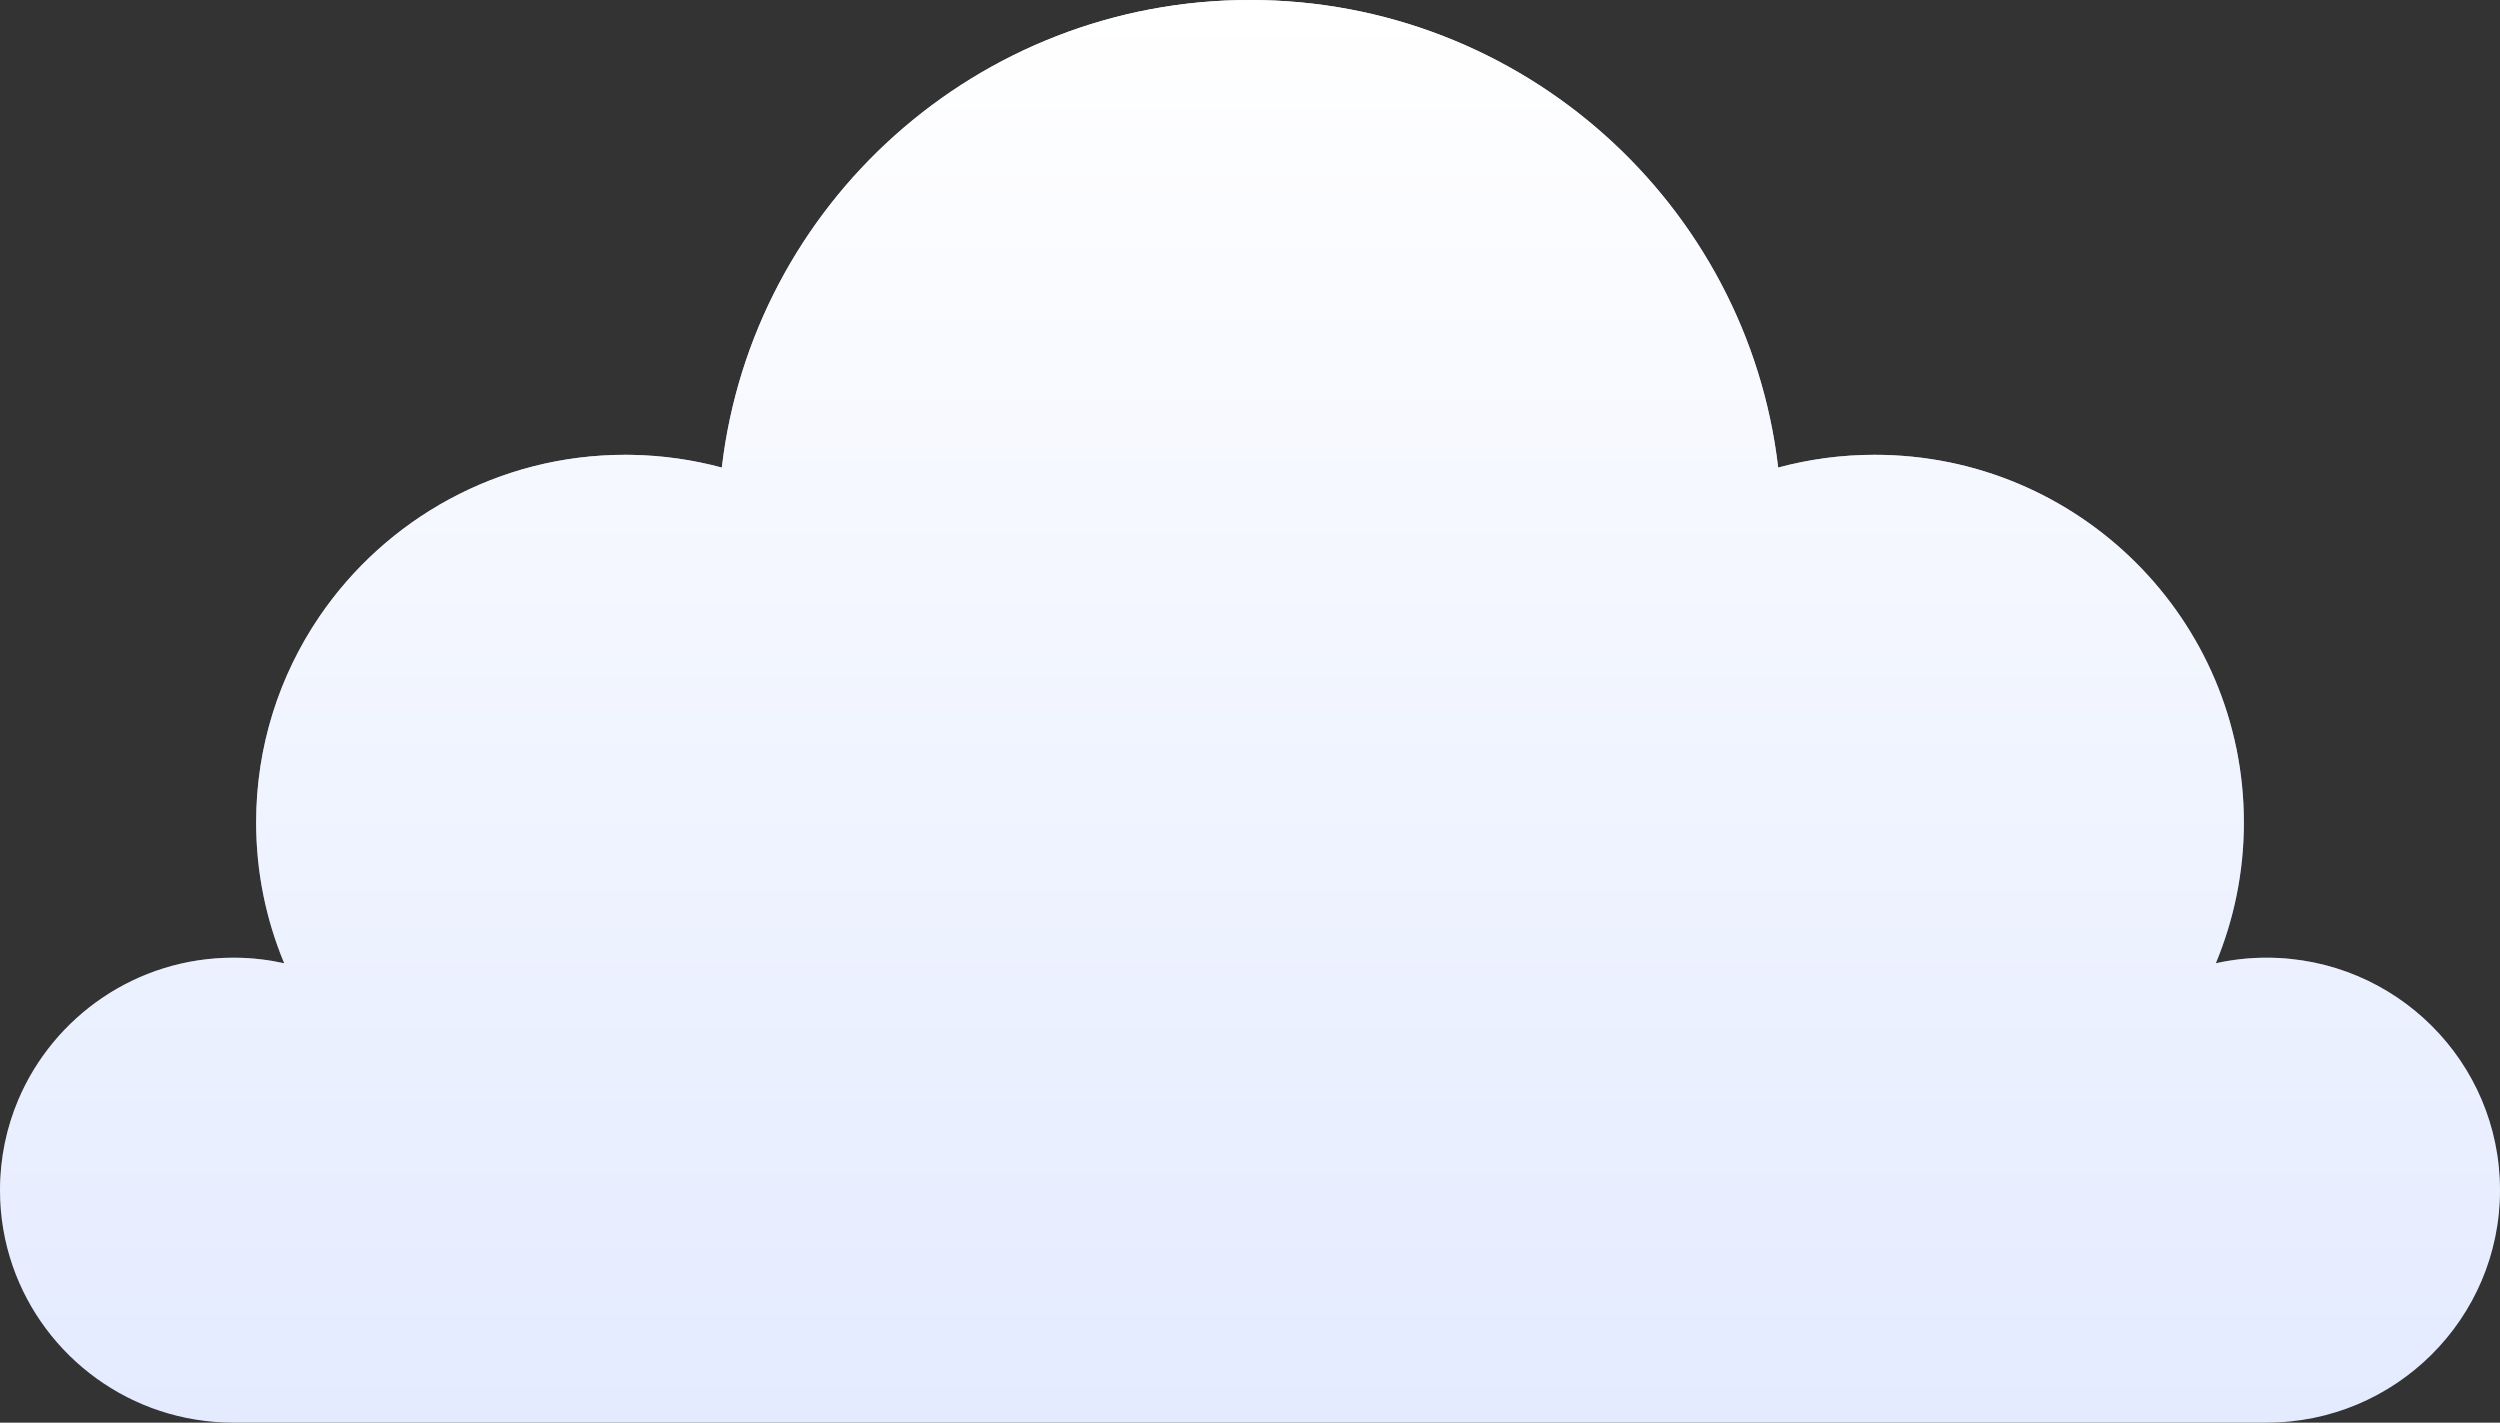
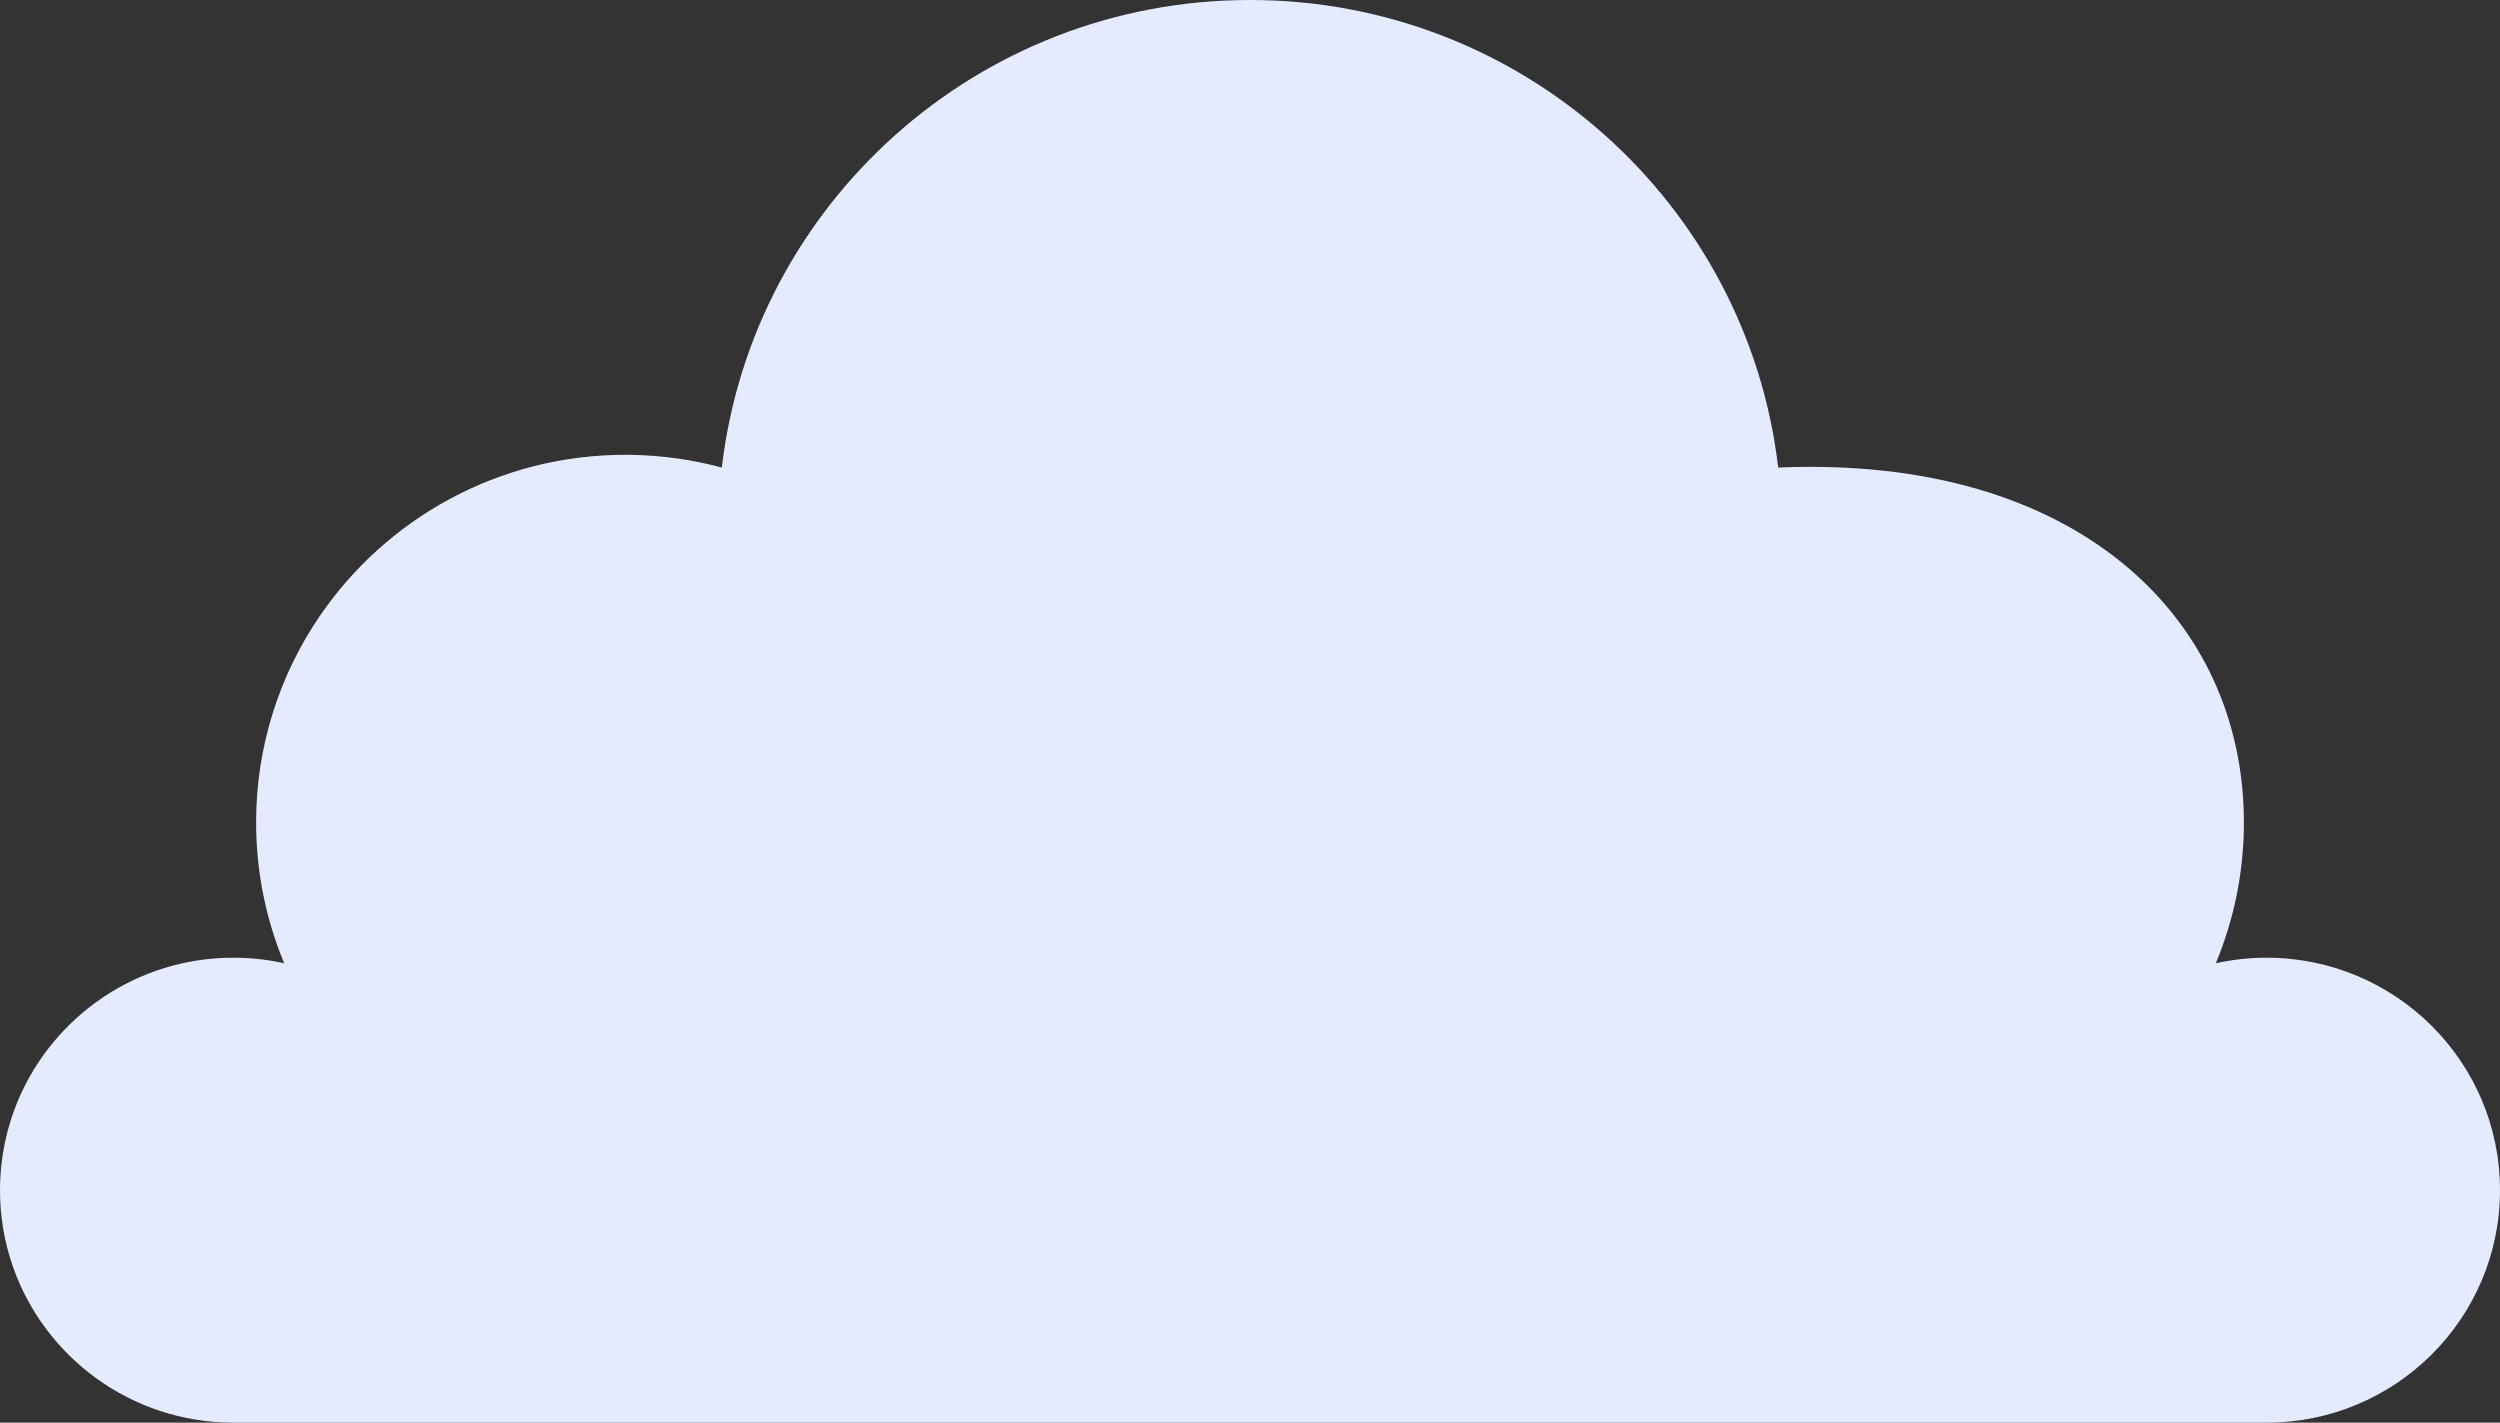
<svg xmlns="http://www.w3.org/2000/svg" width="181" height="103" viewBox="0 0 181 103" fill="none">
  <rect x="0" y="0" width="181" height="103" fill="#333333" stroke="none" />
-   <path fill-rule="evenodd" clip-rule="evenodd" d="M160.424 69.74C161.606 69.479 162.834 69.337 164.096 69.337C173.432 69.337 181 76.873 181 86.169C181 95.465 173.431 103 164.096 103H115.378H16.905C16.904 103 16.904 103 16.904 103C9.492 103 3.194 98.25 0.913 91.64C0.321 89.925 0 88.084 0 86.169C0 83.845 0.473 81.631 1.328 79.617C3.895 73.576 9.902 69.337 16.904 69.337C16.904 69.337 16.904 69.337 16.905 69.337C16.983 69.337 17.062 69.338 17.14 69.339C18.319 69.355 19.468 69.495 20.576 69.74C19.268 66.6 18.543 63.159 18.543 59.548C18.543 54.035 20.226 48.913 23.108 44.665C27.913 37.584 36.049 32.928 45.277 32.928C45.278 32.928 45.278 32.928 45.278 32.928C45.429 32.928 45.579 32.929 45.729 32.932C47.985 32.97 50.172 33.291 52.259 33.851C54.492 14.793 70.759 0 90.5 0C110.241 0 126.509 14.793 128.741 33.851C130.967 33.252 133.306 32.928 135.723 32.928C150.488 32.928 162.458 44.846 162.458 59.548C162.458 63.159 161.732 66.6 160.424 69.74Z" fill="#E4EBFF" />
-   <path fill-rule="evenodd" clip-rule="evenodd" d="M160.424 69.74C161.606 69.479 162.834 69.337 164.096 69.337C173.432 69.337 181 76.873 181 86.169C181 95.465 173.431 103 164.096 103H115.378H16.905C16.904 103 16.904 103 16.904 103C9.492 103 3.194 98.25 0.913 91.64C0.321 89.925 0 88.084 0 86.169C0 83.845 0.473 81.631 1.328 79.617C3.895 73.576 9.902 69.337 16.904 69.337C16.904 69.337 16.904 69.337 16.905 69.337C16.983 69.337 17.062 69.338 17.14 69.339C18.319 69.355 19.468 69.495 20.576 69.74C19.268 66.6 18.543 63.159 18.543 59.548C18.543 54.035 20.226 48.913 23.108 44.665C27.913 37.584 36.049 32.928 45.277 32.928C45.278 32.928 45.278 32.928 45.278 32.928C45.429 32.928 45.579 32.929 45.729 32.932C47.985 32.97 50.172 33.291 52.259 33.851C54.492 14.793 70.759 0 90.5 0C110.241 0 126.509 14.793 128.741 33.851C130.967 33.252 133.306 32.928 135.723 32.928C150.488 32.928 162.458 44.846 162.458 59.548C162.458 63.159 161.732 66.6 160.424 69.74Z" fill="url(#paint0_linear)" />
+   <path fill-rule="evenodd" clip-rule="evenodd" d="M160.424 69.74C161.606 69.479 162.834 69.337 164.096 69.337C173.432 69.337 181 76.873 181 86.169C181 95.465 173.431 103 164.096 103H115.378H16.905C16.904 103 16.904 103 16.904 103C9.492 103 3.194 98.25 0.913 91.64C0.321 89.925 0 88.084 0 86.169C0 83.845 0.473 81.631 1.328 79.617C3.895 73.576 9.902 69.337 16.904 69.337C16.904 69.337 16.904 69.337 16.905 69.337C16.983 69.337 17.062 69.338 17.14 69.339C18.319 69.355 19.468 69.495 20.576 69.74C19.268 66.6 18.543 63.159 18.543 59.548C18.543 54.035 20.226 48.913 23.108 44.665C27.913 37.584 36.049 32.928 45.277 32.928C45.278 32.928 45.278 32.928 45.278 32.928C45.429 32.928 45.579 32.929 45.729 32.932C47.985 32.97 50.172 33.291 52.259 33.851C54.492 14.793 70.759 0 90.5 0C110.241 0 126.509 14.793 128.741 33.851C150.488 32.928 162.458 44.846 162.458 59.548C162.458 63.159 161.732 66.6 160.424 69.74Z" fill="#E4EBFF" />
  <defs>
    <linearGradient id="paint0_linear" x1="90.5" y1="0" x2="90.5" y2="103" gradientUnits="userSpaceOnUse">
      <stop stop-color="white" />
      <stop offset="1" stop-color="white" stop-opacity="0" />
    </linearGradient>
  </defs>
</svg>